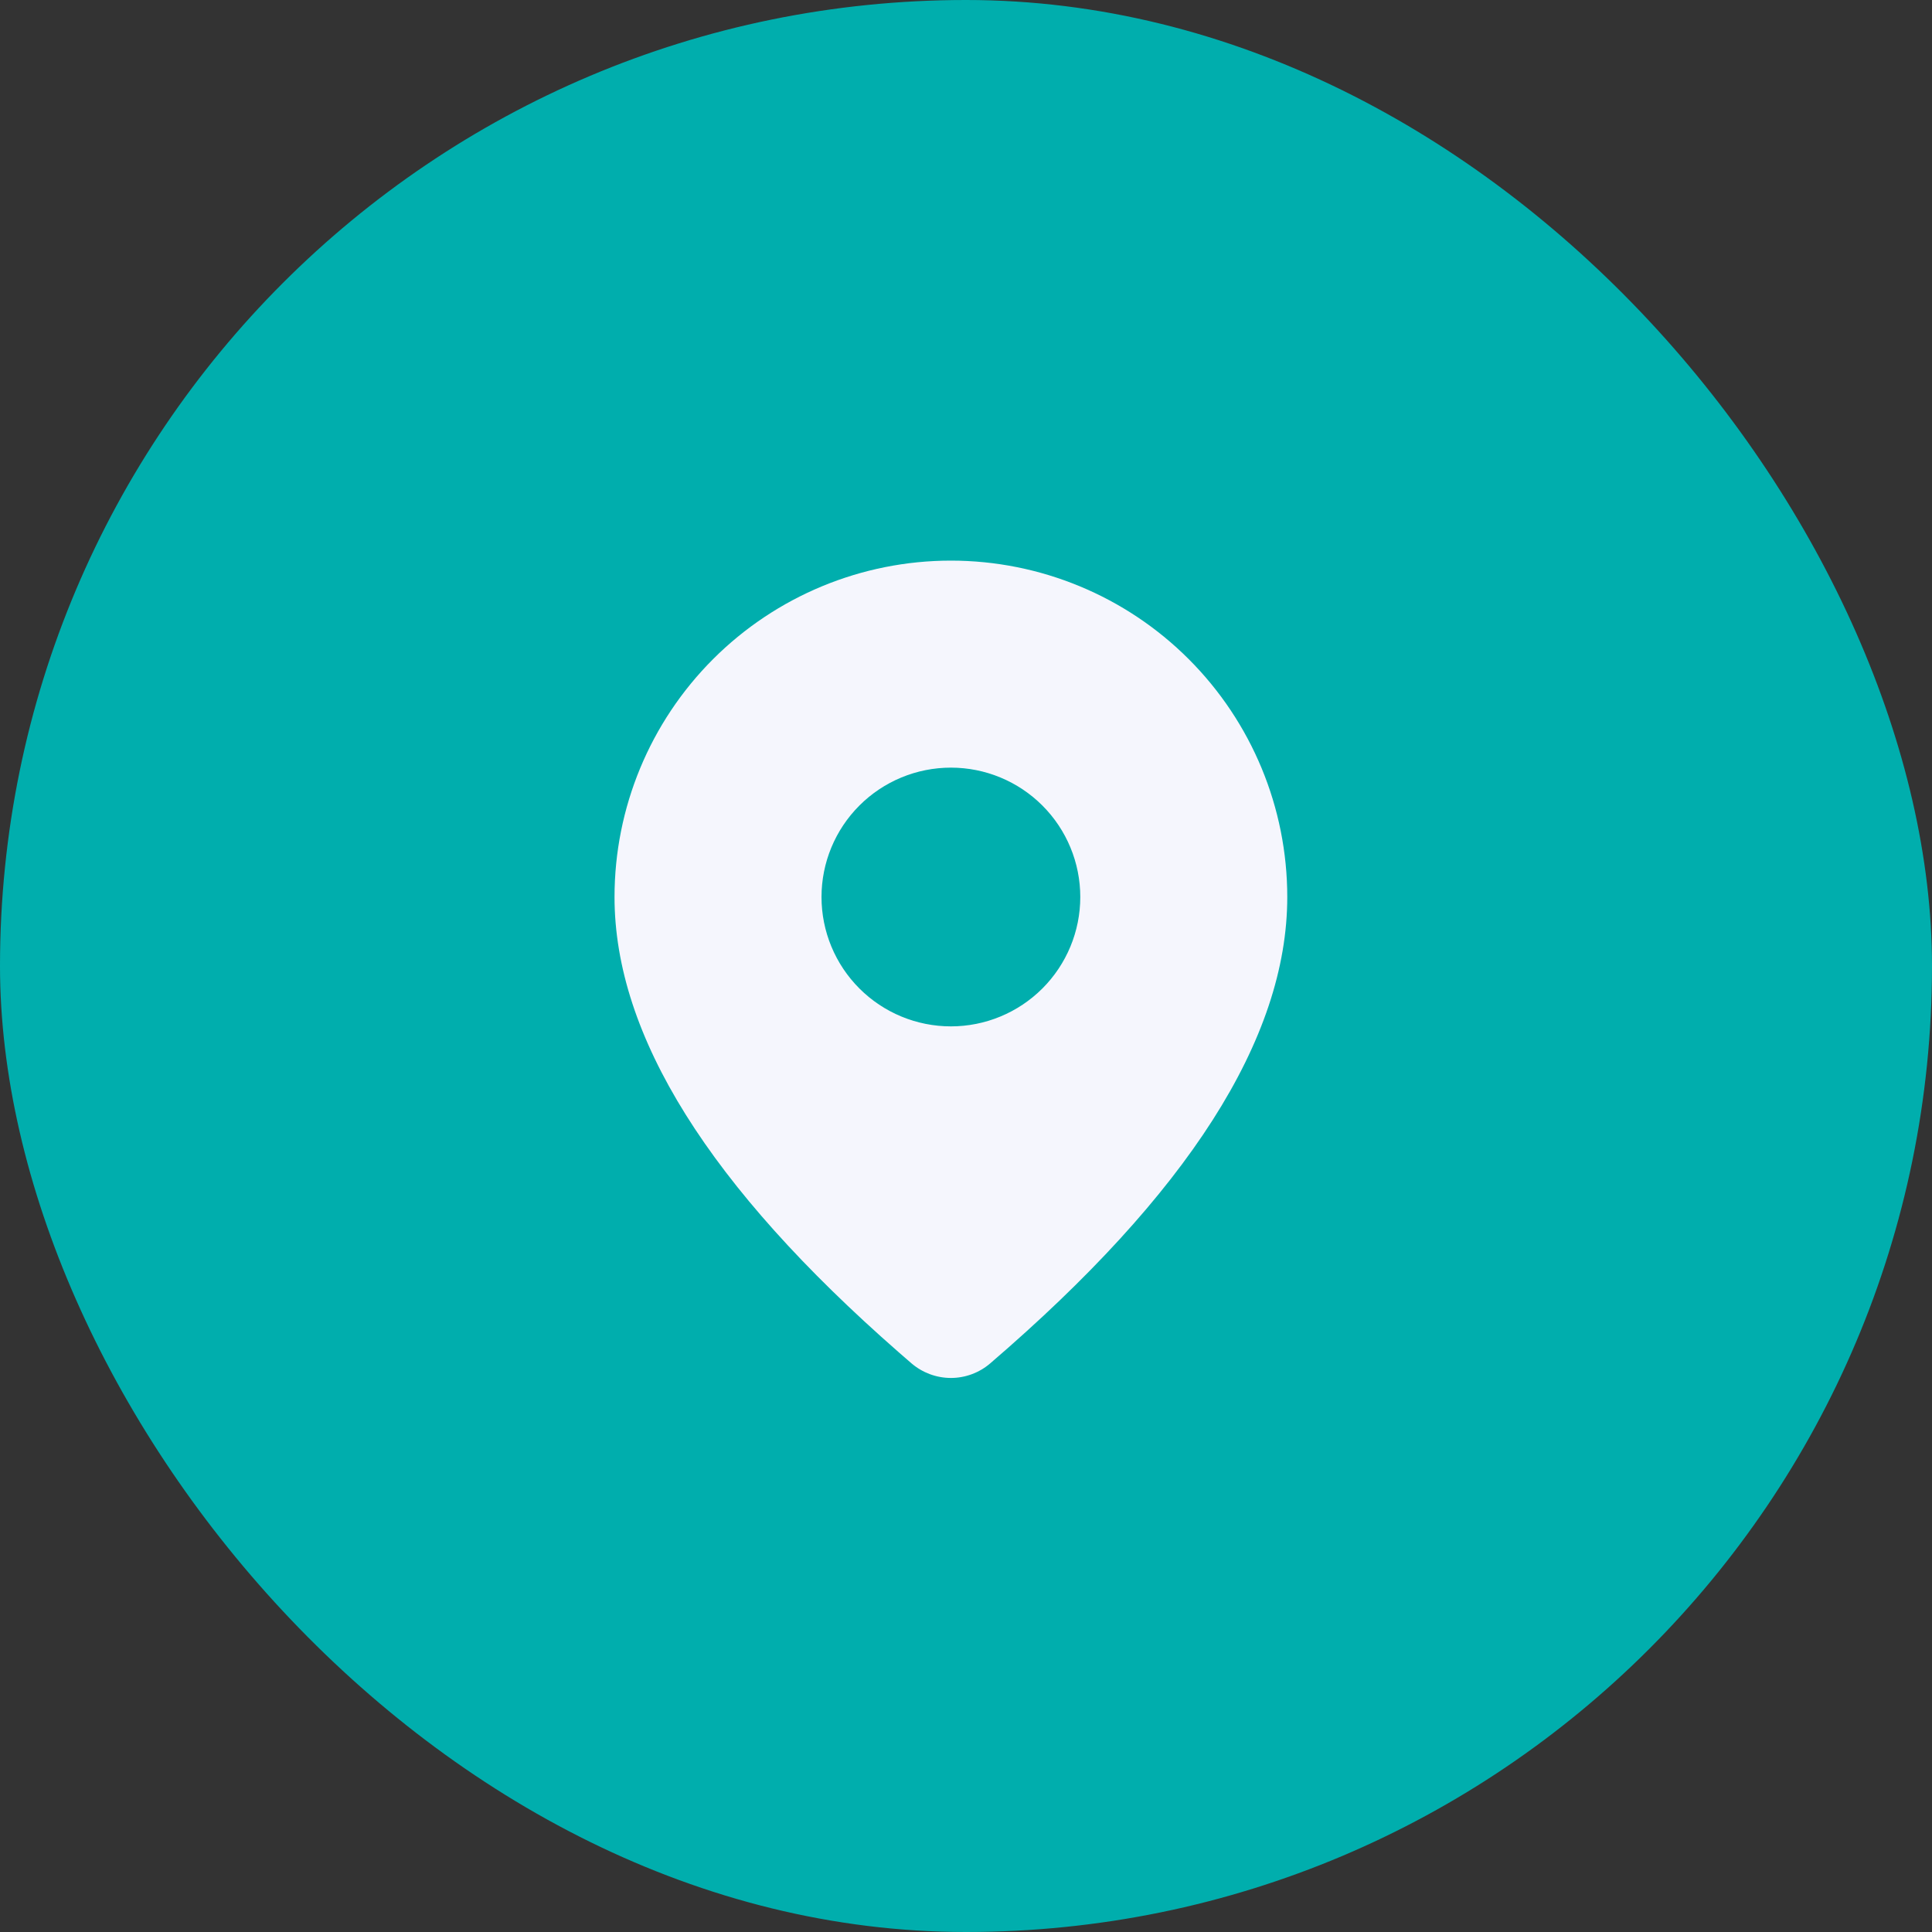
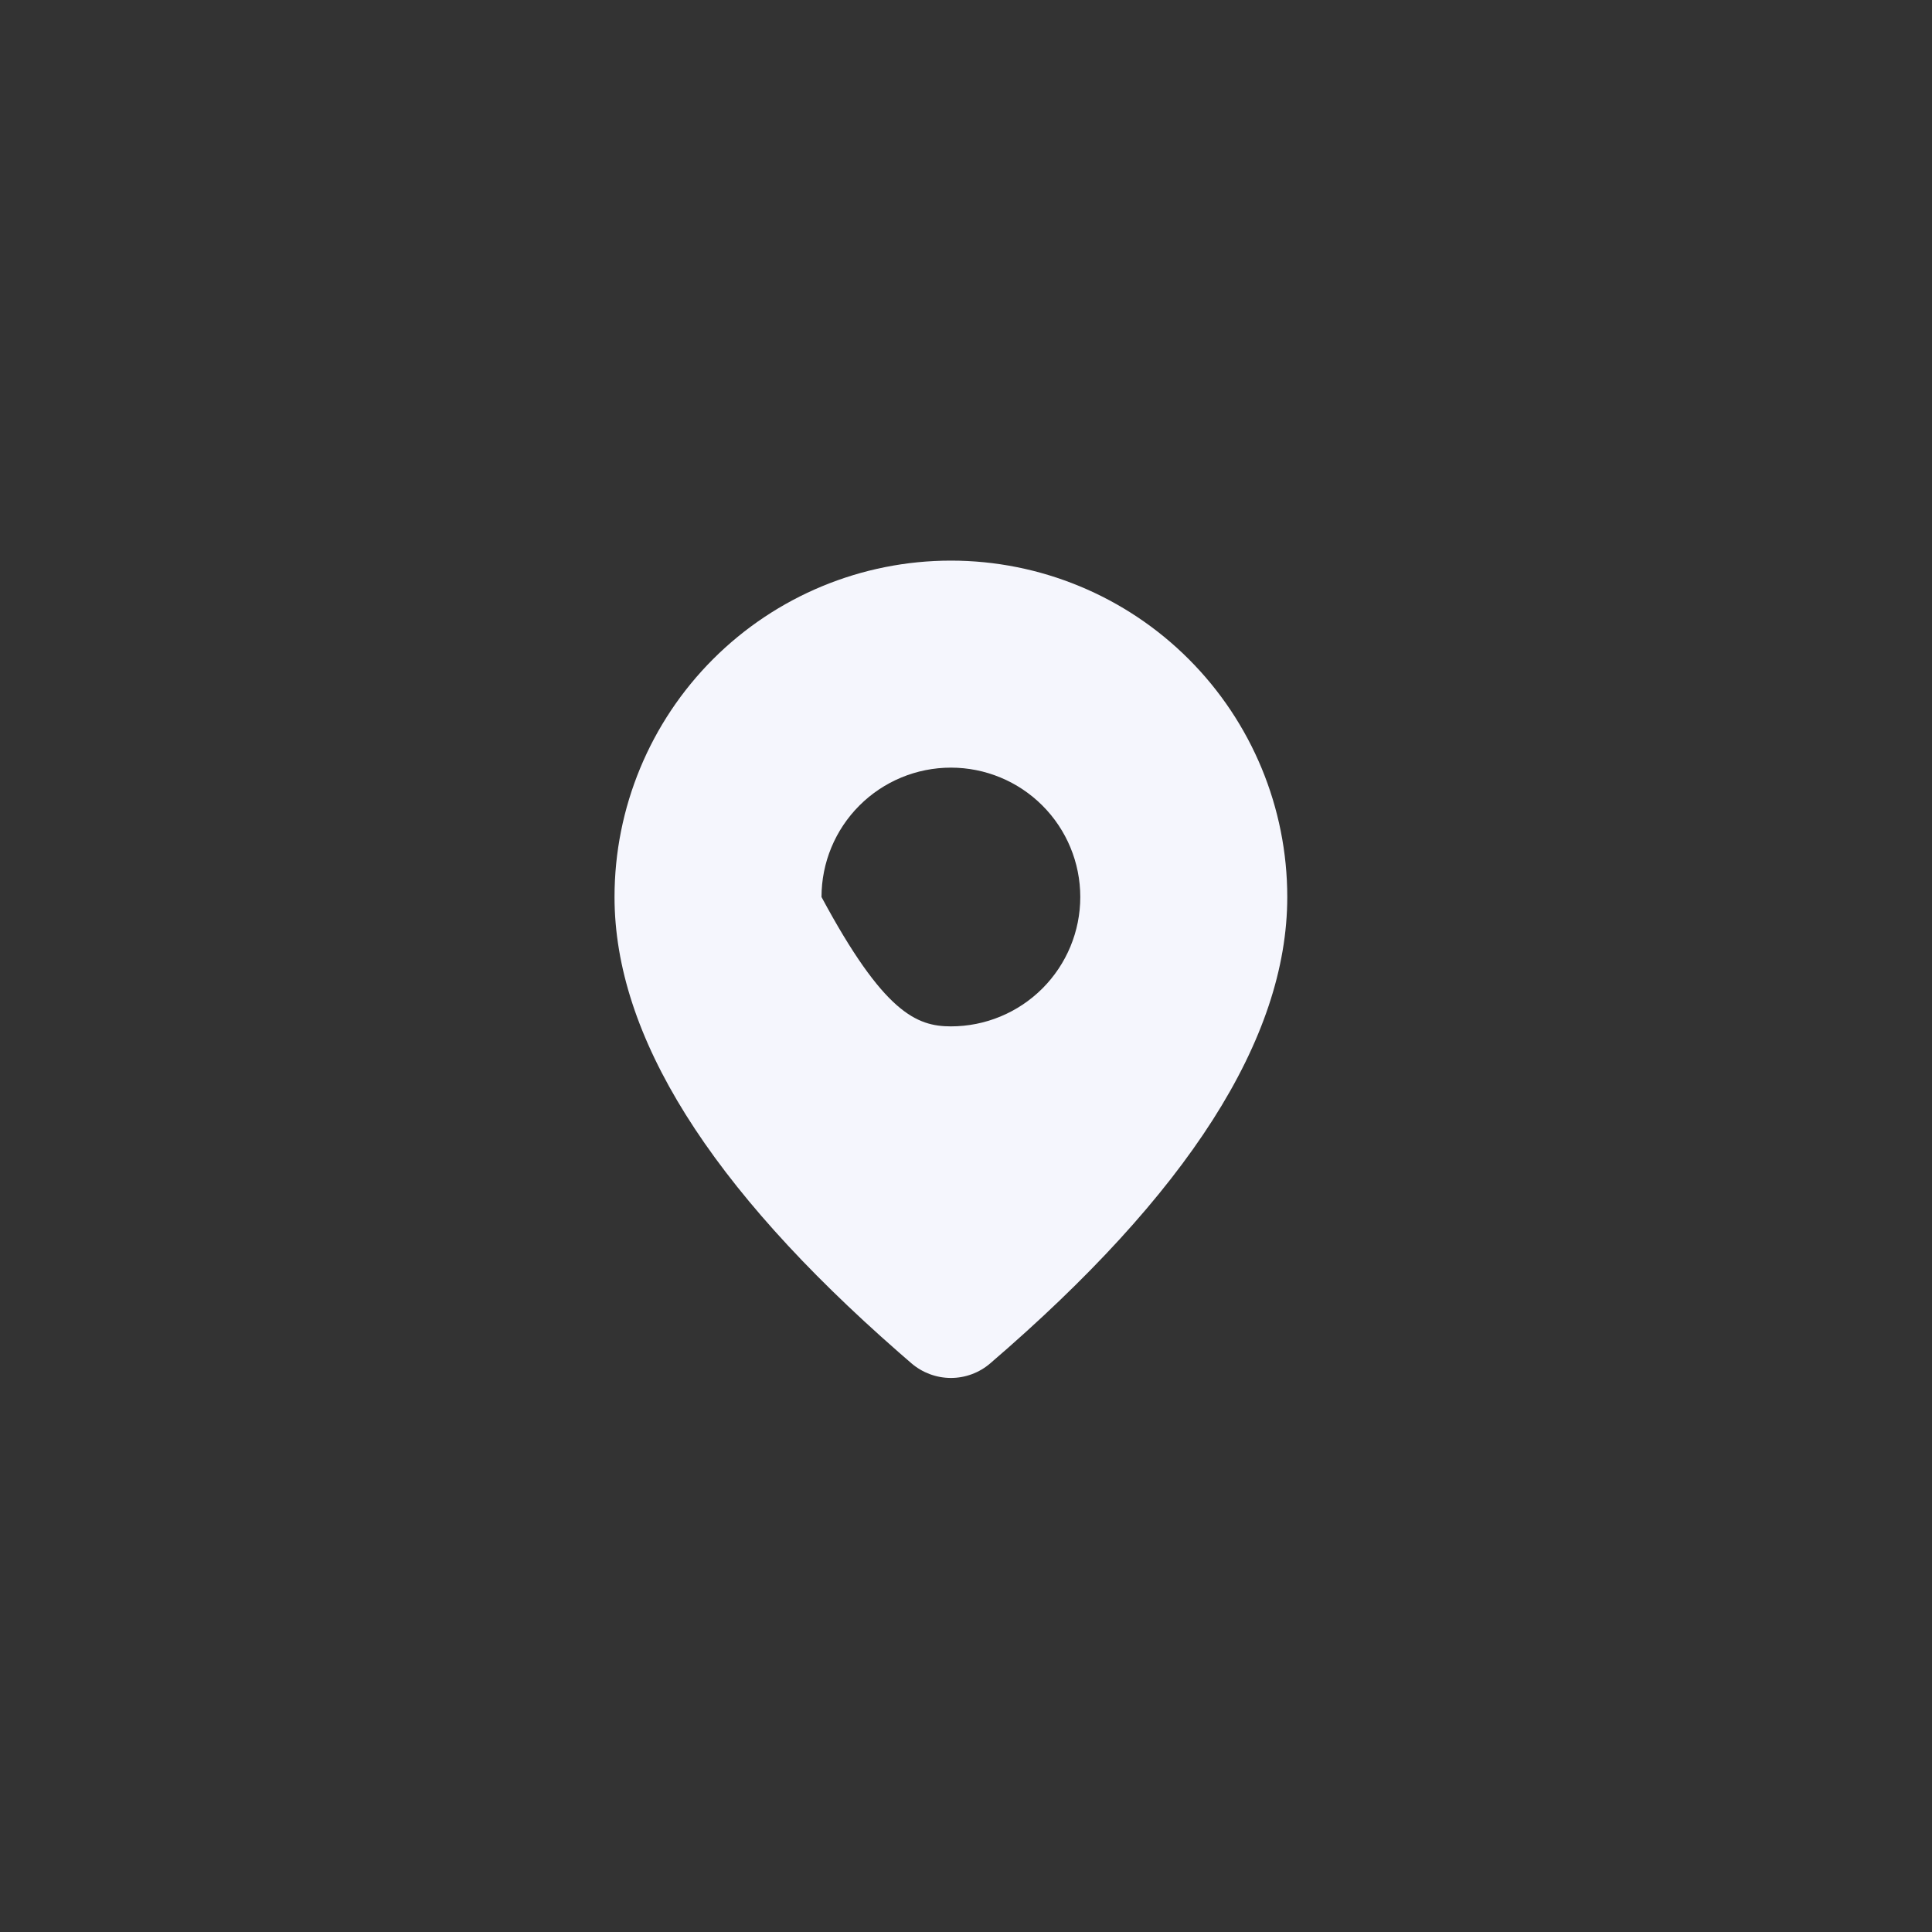
<svg xmlns="http://www.w3.org/2000/svg" width="52" height="52" viewBox="0 0 52 52" fill="none">
  <rect x="0" y="0" width="52" height="52" fill="#333333" stroke="none" />
-   <rect width="52" height="52" rx="26" fill="#00AEAD" />
-   <path d="M25.594 15.089C27.995 15.089 30.298 16.043 31.995 17.741C33.693 19.439 34.647 21.742 34.647 24.143C34.647 27.969 31.959 32.138 26.652 36.695C26.357 36.949 25.981 37.088 25.592 37.088C25.203 37.087 24.827 36.947 24.532 36.694L24.181 36.389C19.109 31.95 16.54 27.883 16.54 24.143C16.54 21.742 17.494 19.439 19.192 17.741C20.89 16.043 23.192 15.089 25.594 15.089ZM25.594 20.661C24.67 20.661 23.784 21.028 23.131 21.681C22.478 22.334 22.111 23.219 22.111 24.143C22.111 25.066 22.478 25.952 23.131 26.605C23.784 27.258 24.67 27.625 25.594 27.625C26.517 27.625 27.403 27.258 28.056 26.605C28.709 25.952 29.076 25.066 29.076 24.143C29.076 23.219 28.709 22.334 28.056 21.681C27.403 21.028 26.517 20.661 25.594 20.661Z" fill="#F5F6FD" />
+   <path d="M25.594 15.089C27.995 15.089 30.298 16.043 31.995 17.741C33.693 19.439 34.647 21.742 34.647 24.143C34.647 27.969 31.959 32.138 26.652 36.695C26.357 36.949 25.981 37.088 25.592 37.088C25.203 37.087 24.827 36.947 24.532 36.694L24.181 36.389C19.109 31.95 16.54 27.883 16.54 24.143C16.54 21.742 17.494 19.439 19.192 17.741C20.89 16.043 23.192 15.089 25.594 15.089ZM25.594 20.661C24.67 20.661 23.784 21.028 23.131 21.681C22.478 22.334 22.111 23.219 22.111 24.143C23.784 27.258 24.67 27.625 25.594 27.625C26.517 27.625 27.403 27.258 28.056 26.605C28.709 25.952 29.076 25.066 29.076 24.143C29.076 23.219 28.709 22.334 28.056 21.681C27.403 21.028 26.517 20.661 25.594 20.661Z" fill="#F5F6FD" />
</svg>